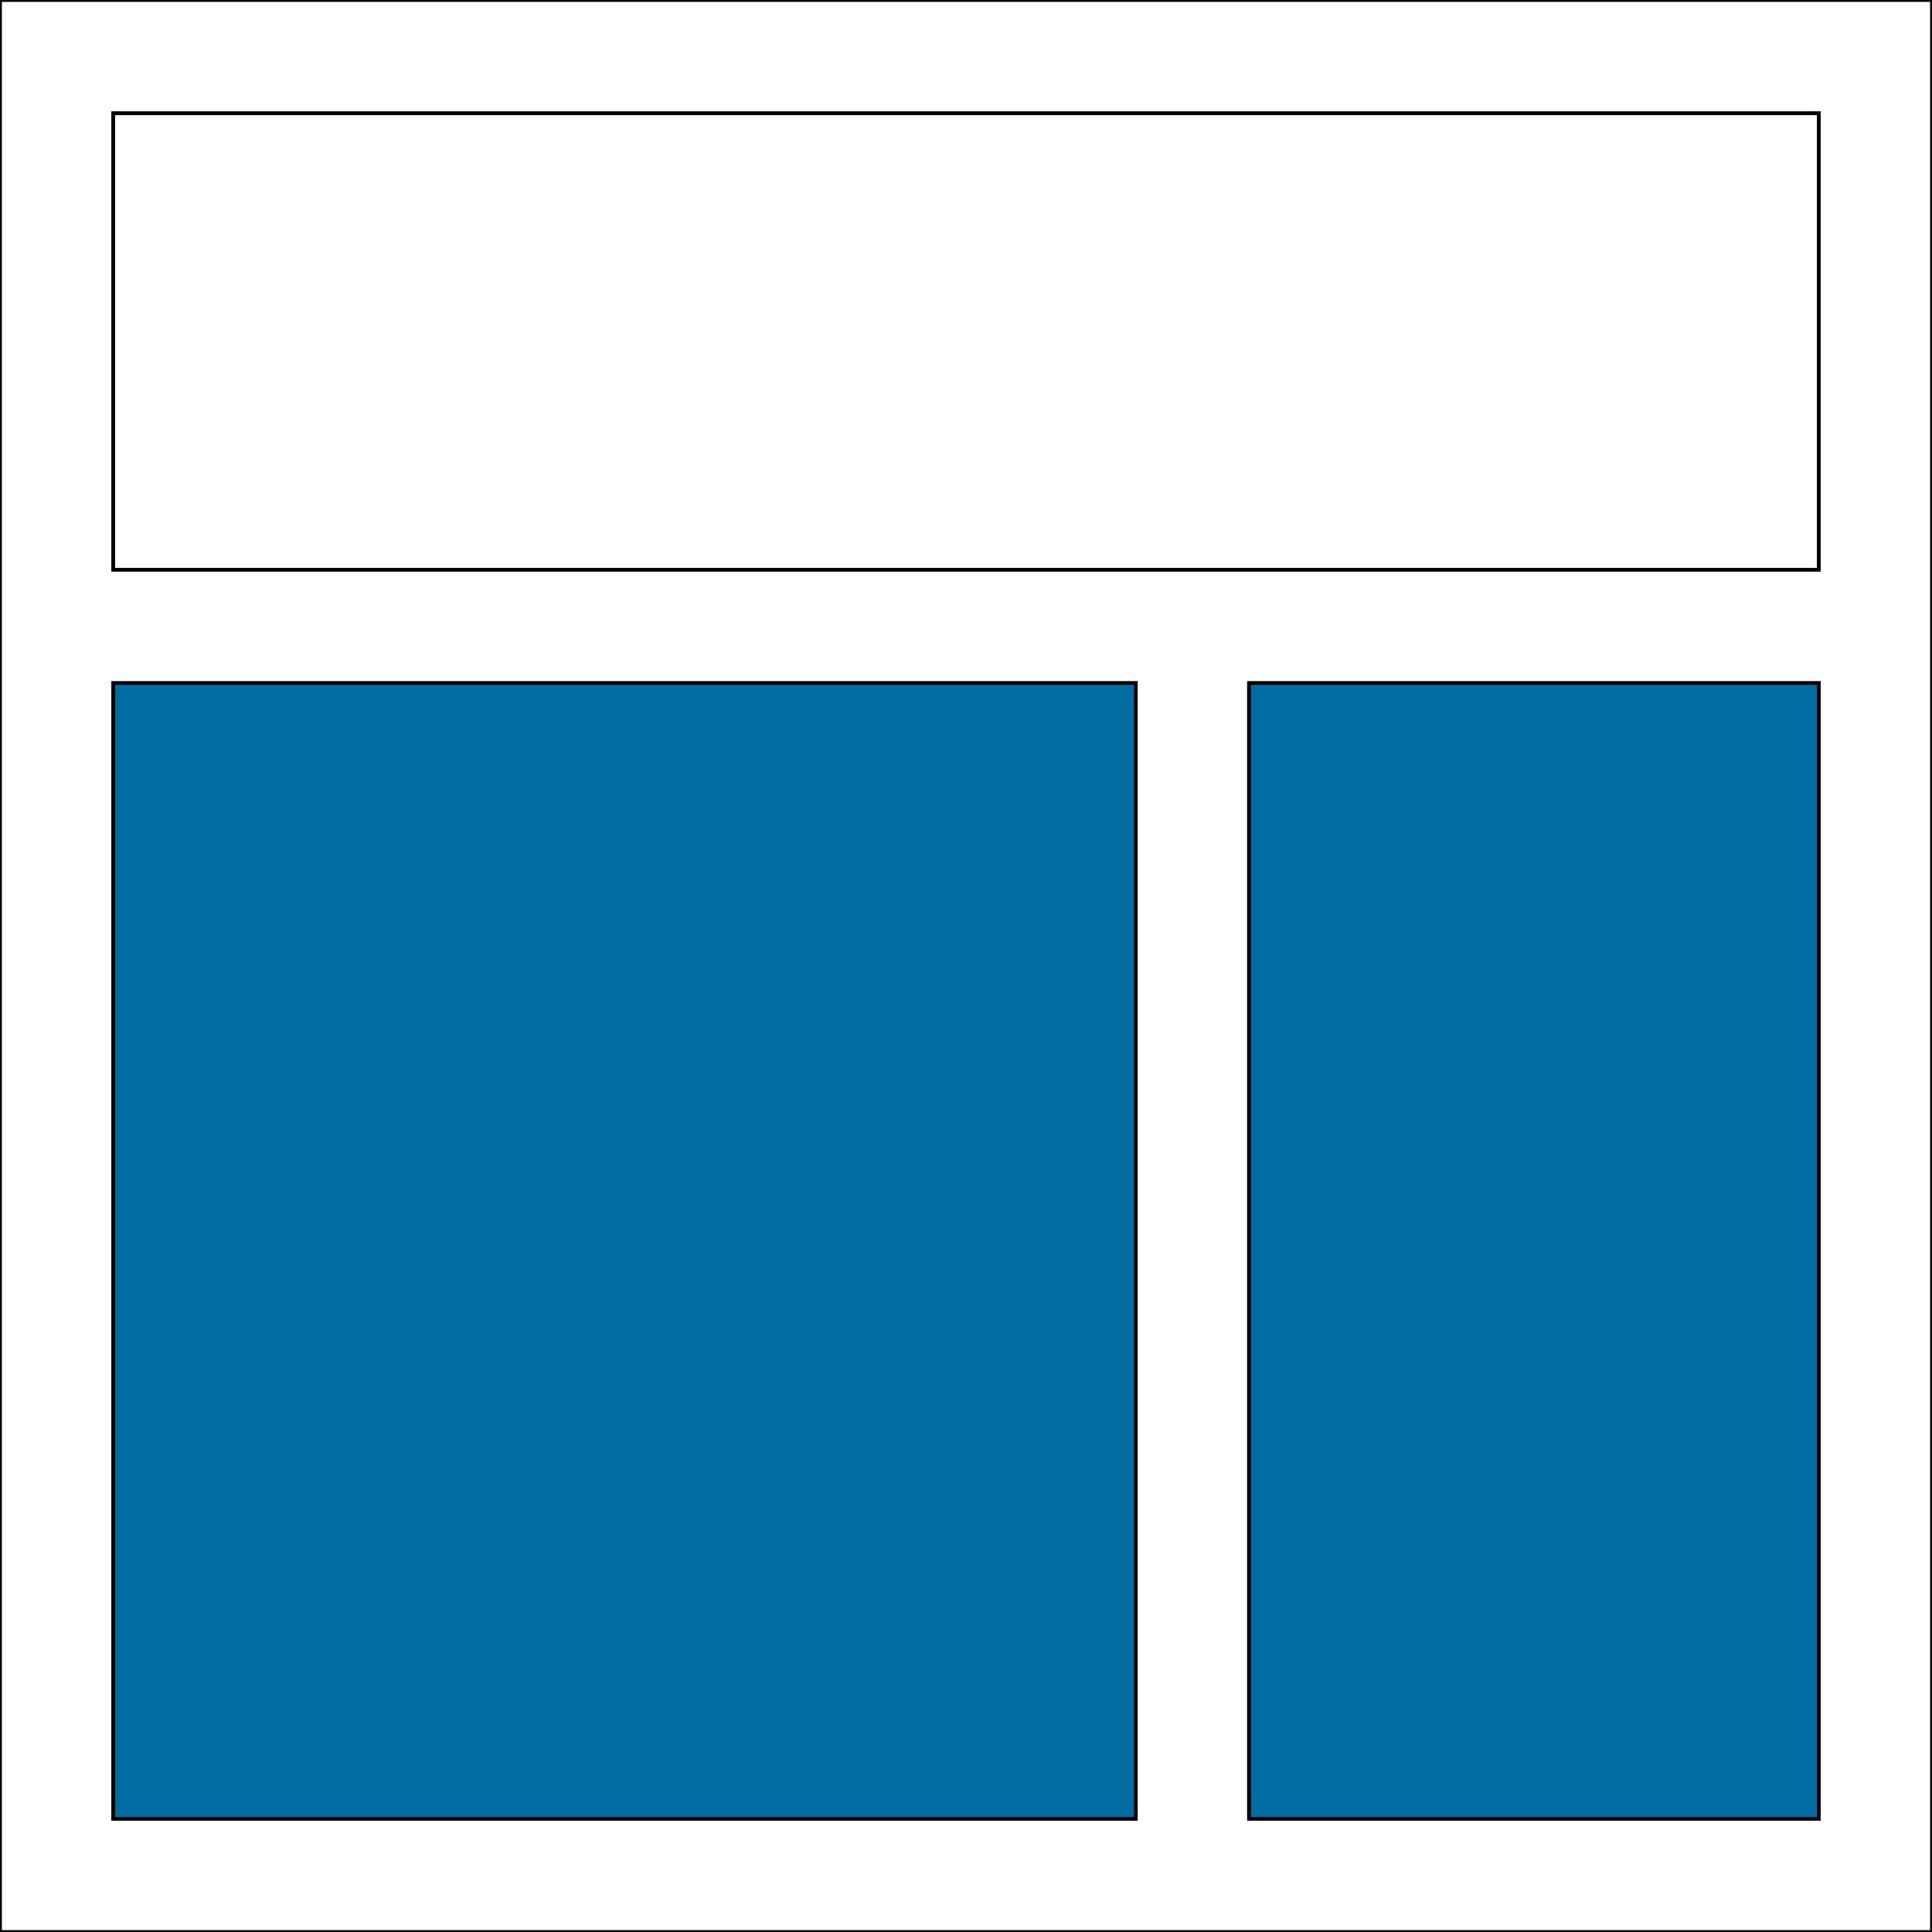
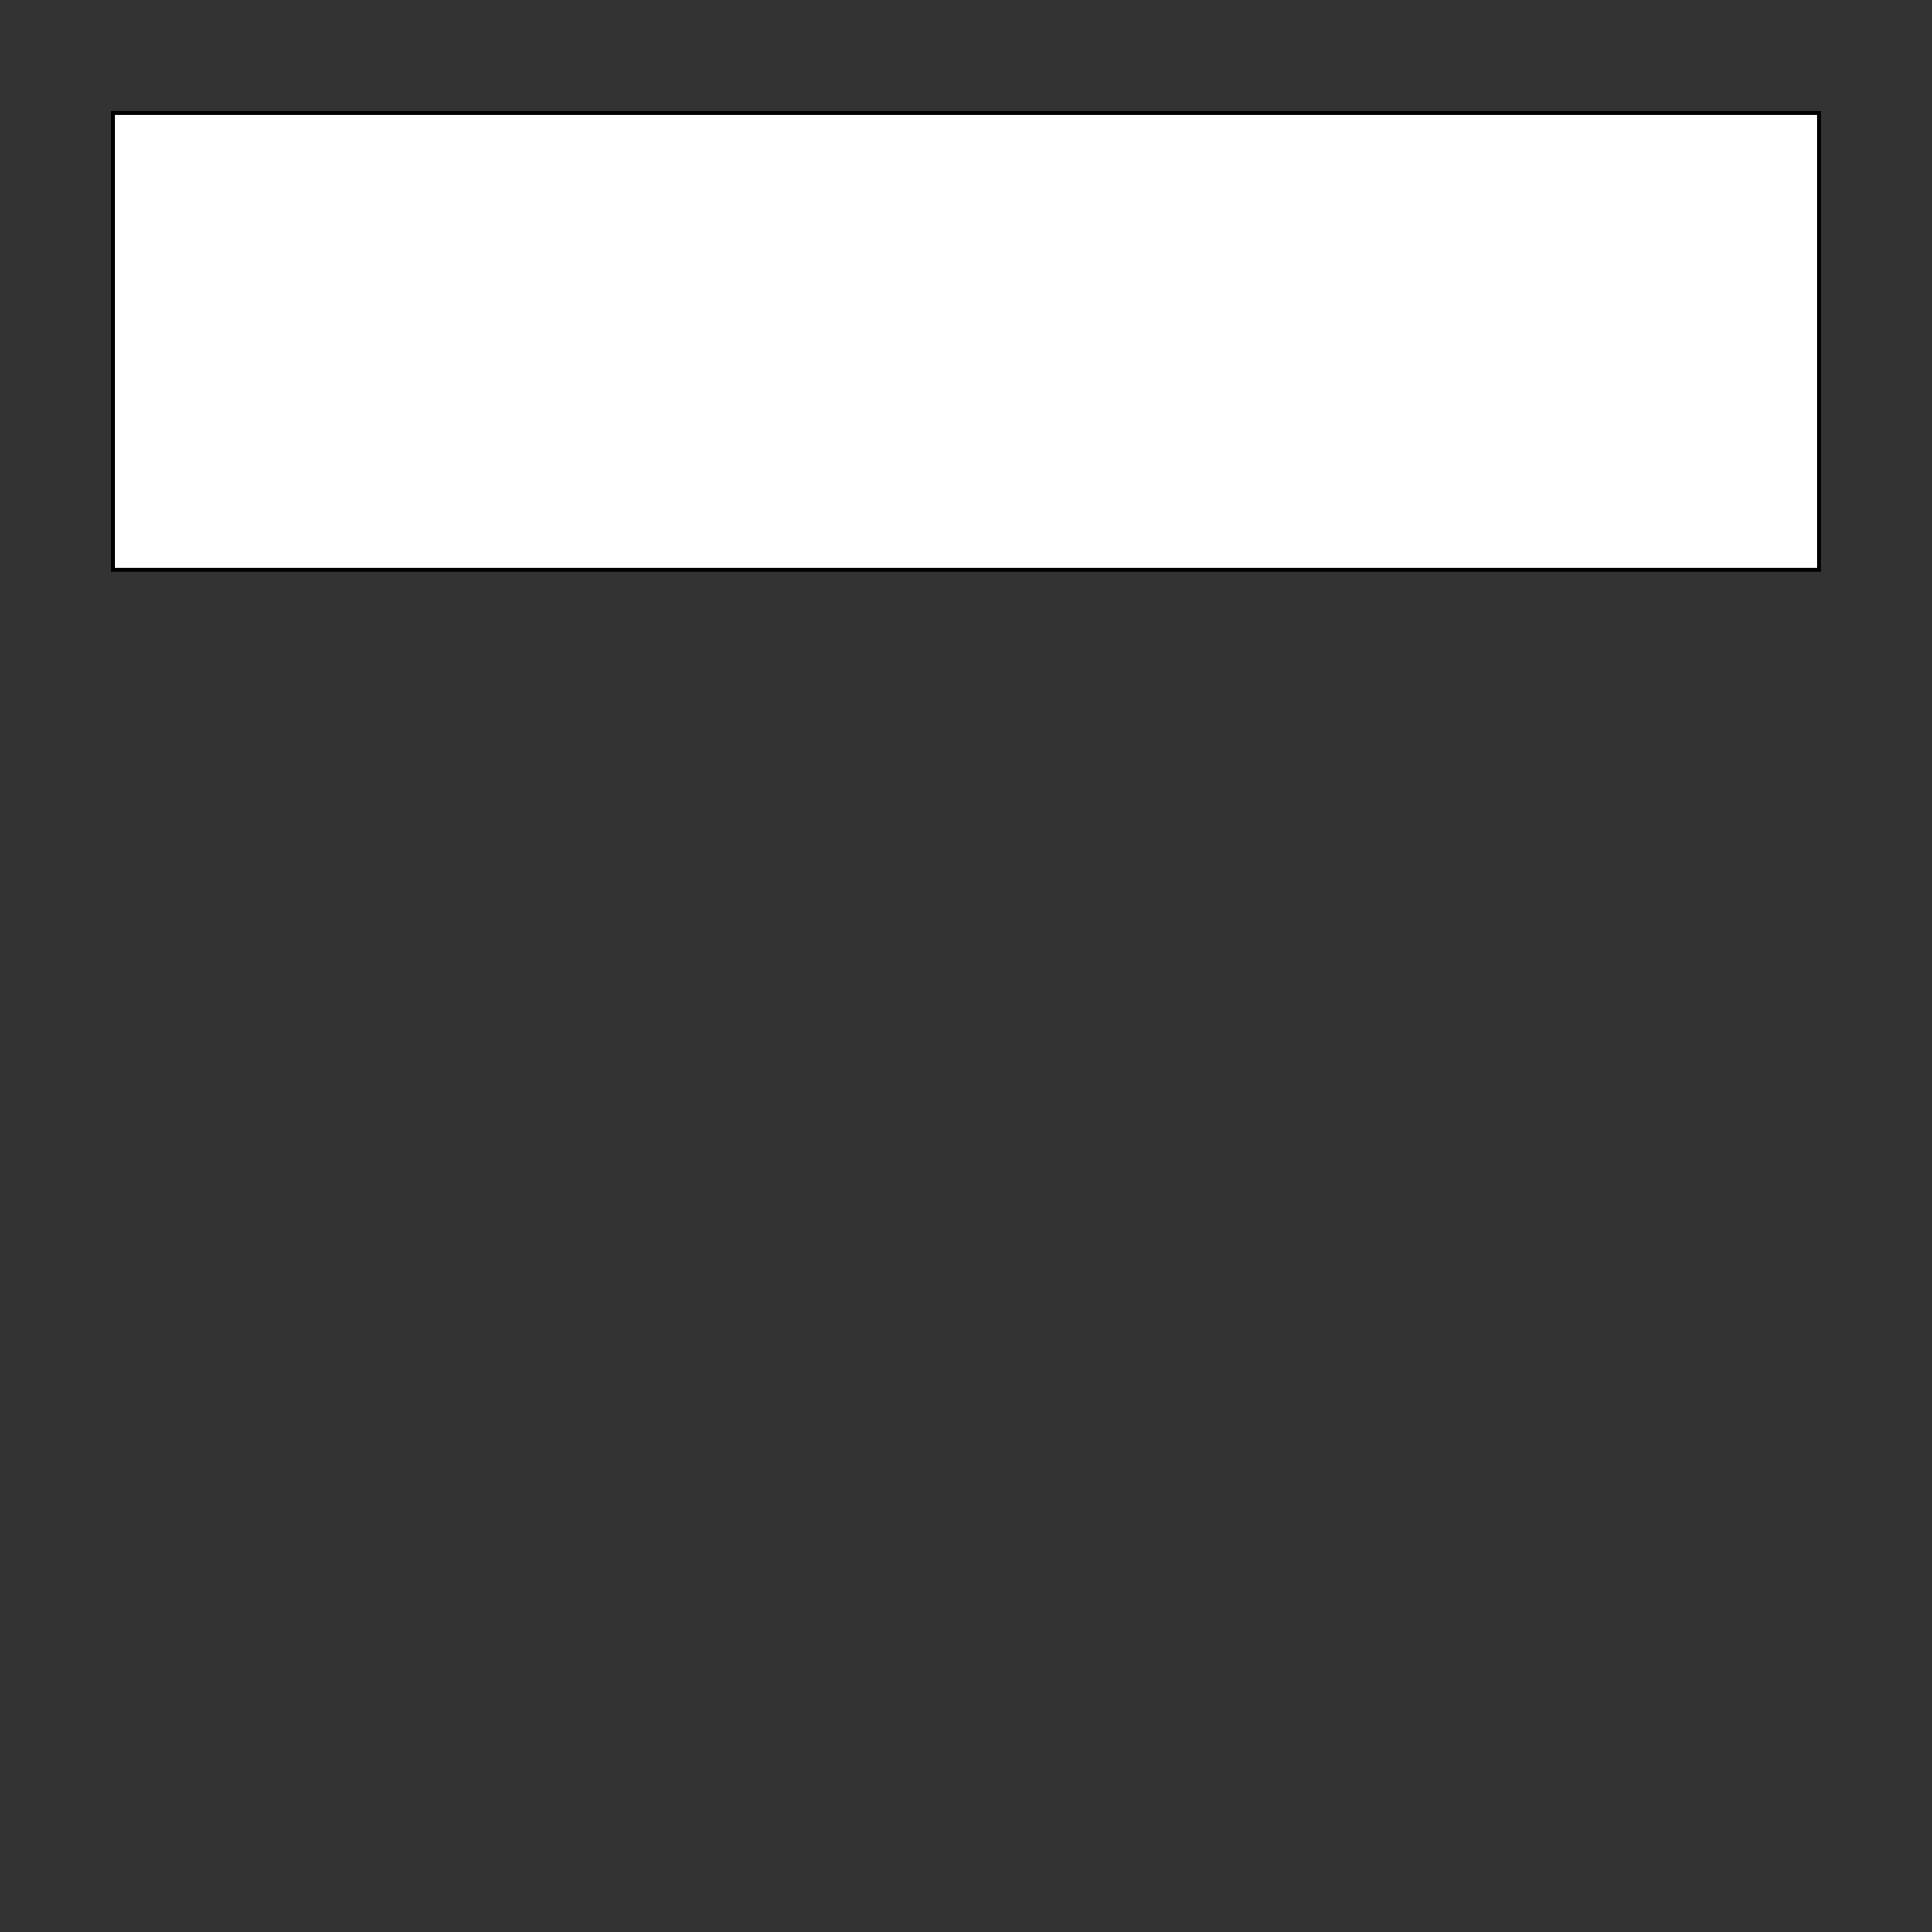
<svg xmlns="http://www.w3.org/2000/svg" id="th_the_layout" width="100%" height="100%" version="1.1" preserveAspectRatio="xMidYMin slice" data-uid="the_layout" data-keyword="the_layout" viewBox="0 0 512 512" data-colors="[&quot;#75d6ff&quot;,&quot;#006ca2&quot;,&quot;#4fd1d9&quot;,&quot;#ffffff&quot;,&quot;#006ca2&quot;]">
  <rect x="0" y="0" width="512" height="512" fill="#333333" stroke="none" />
-   <path id="th_the_layout_0" d="M0 0L0 512L512 512L512 0Z " fill-rule="evenodd" fill="#ffffff" stroke-width="1" stroke="#000000" />
-   <path id="th_the_layout_1" d="M30 181L301 181L301 482L30 482Z " fill-rule="evenodd" fill="#006ca2" stroke-width="1" stroke="#000000" />
-   <path id="th_the_layout_2" d="M482 482L331 482L331 181L482 181Z " fill-rule="evenodd" fill="#006ca2" stroke-width="1" stroke="#000000" />
  <path id="th_the_layout_3" d="M30 151L30 30L482 30L482 151Z " fill-rule="evenodd" fill="#ffffff" stroke-width="1" stroke="#000000" />
  <defs id="SvgjsDefs55037" fill="#ffffff" />
</svg>